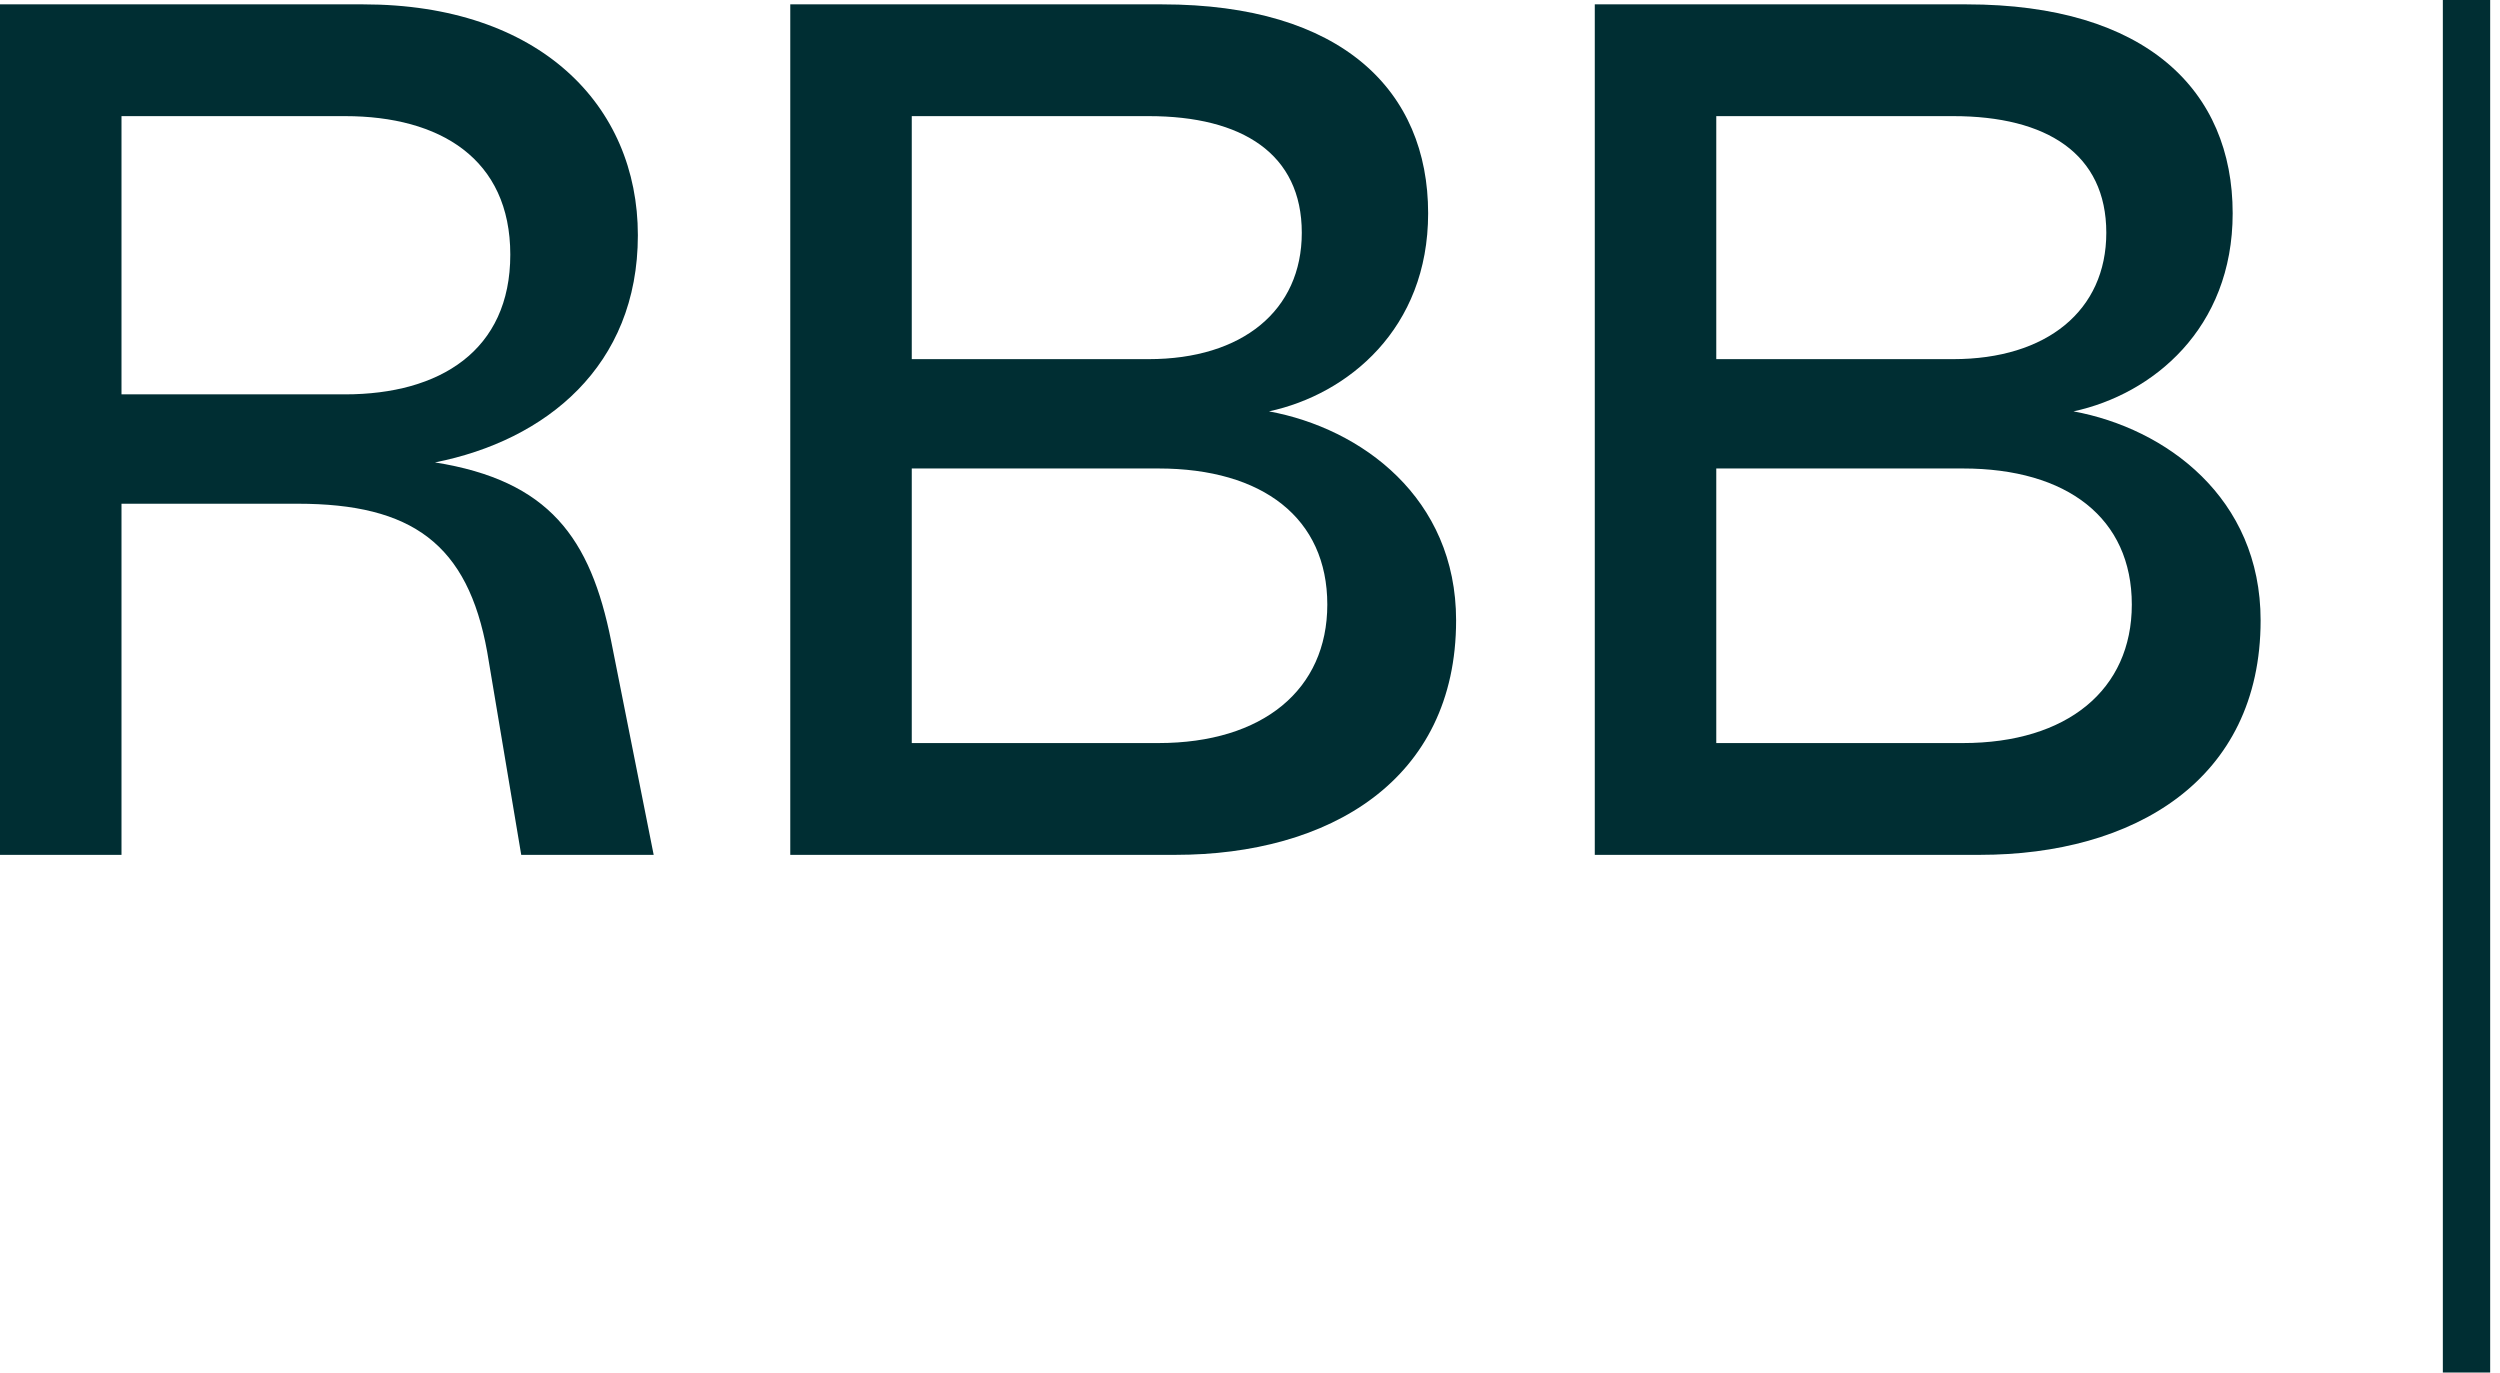
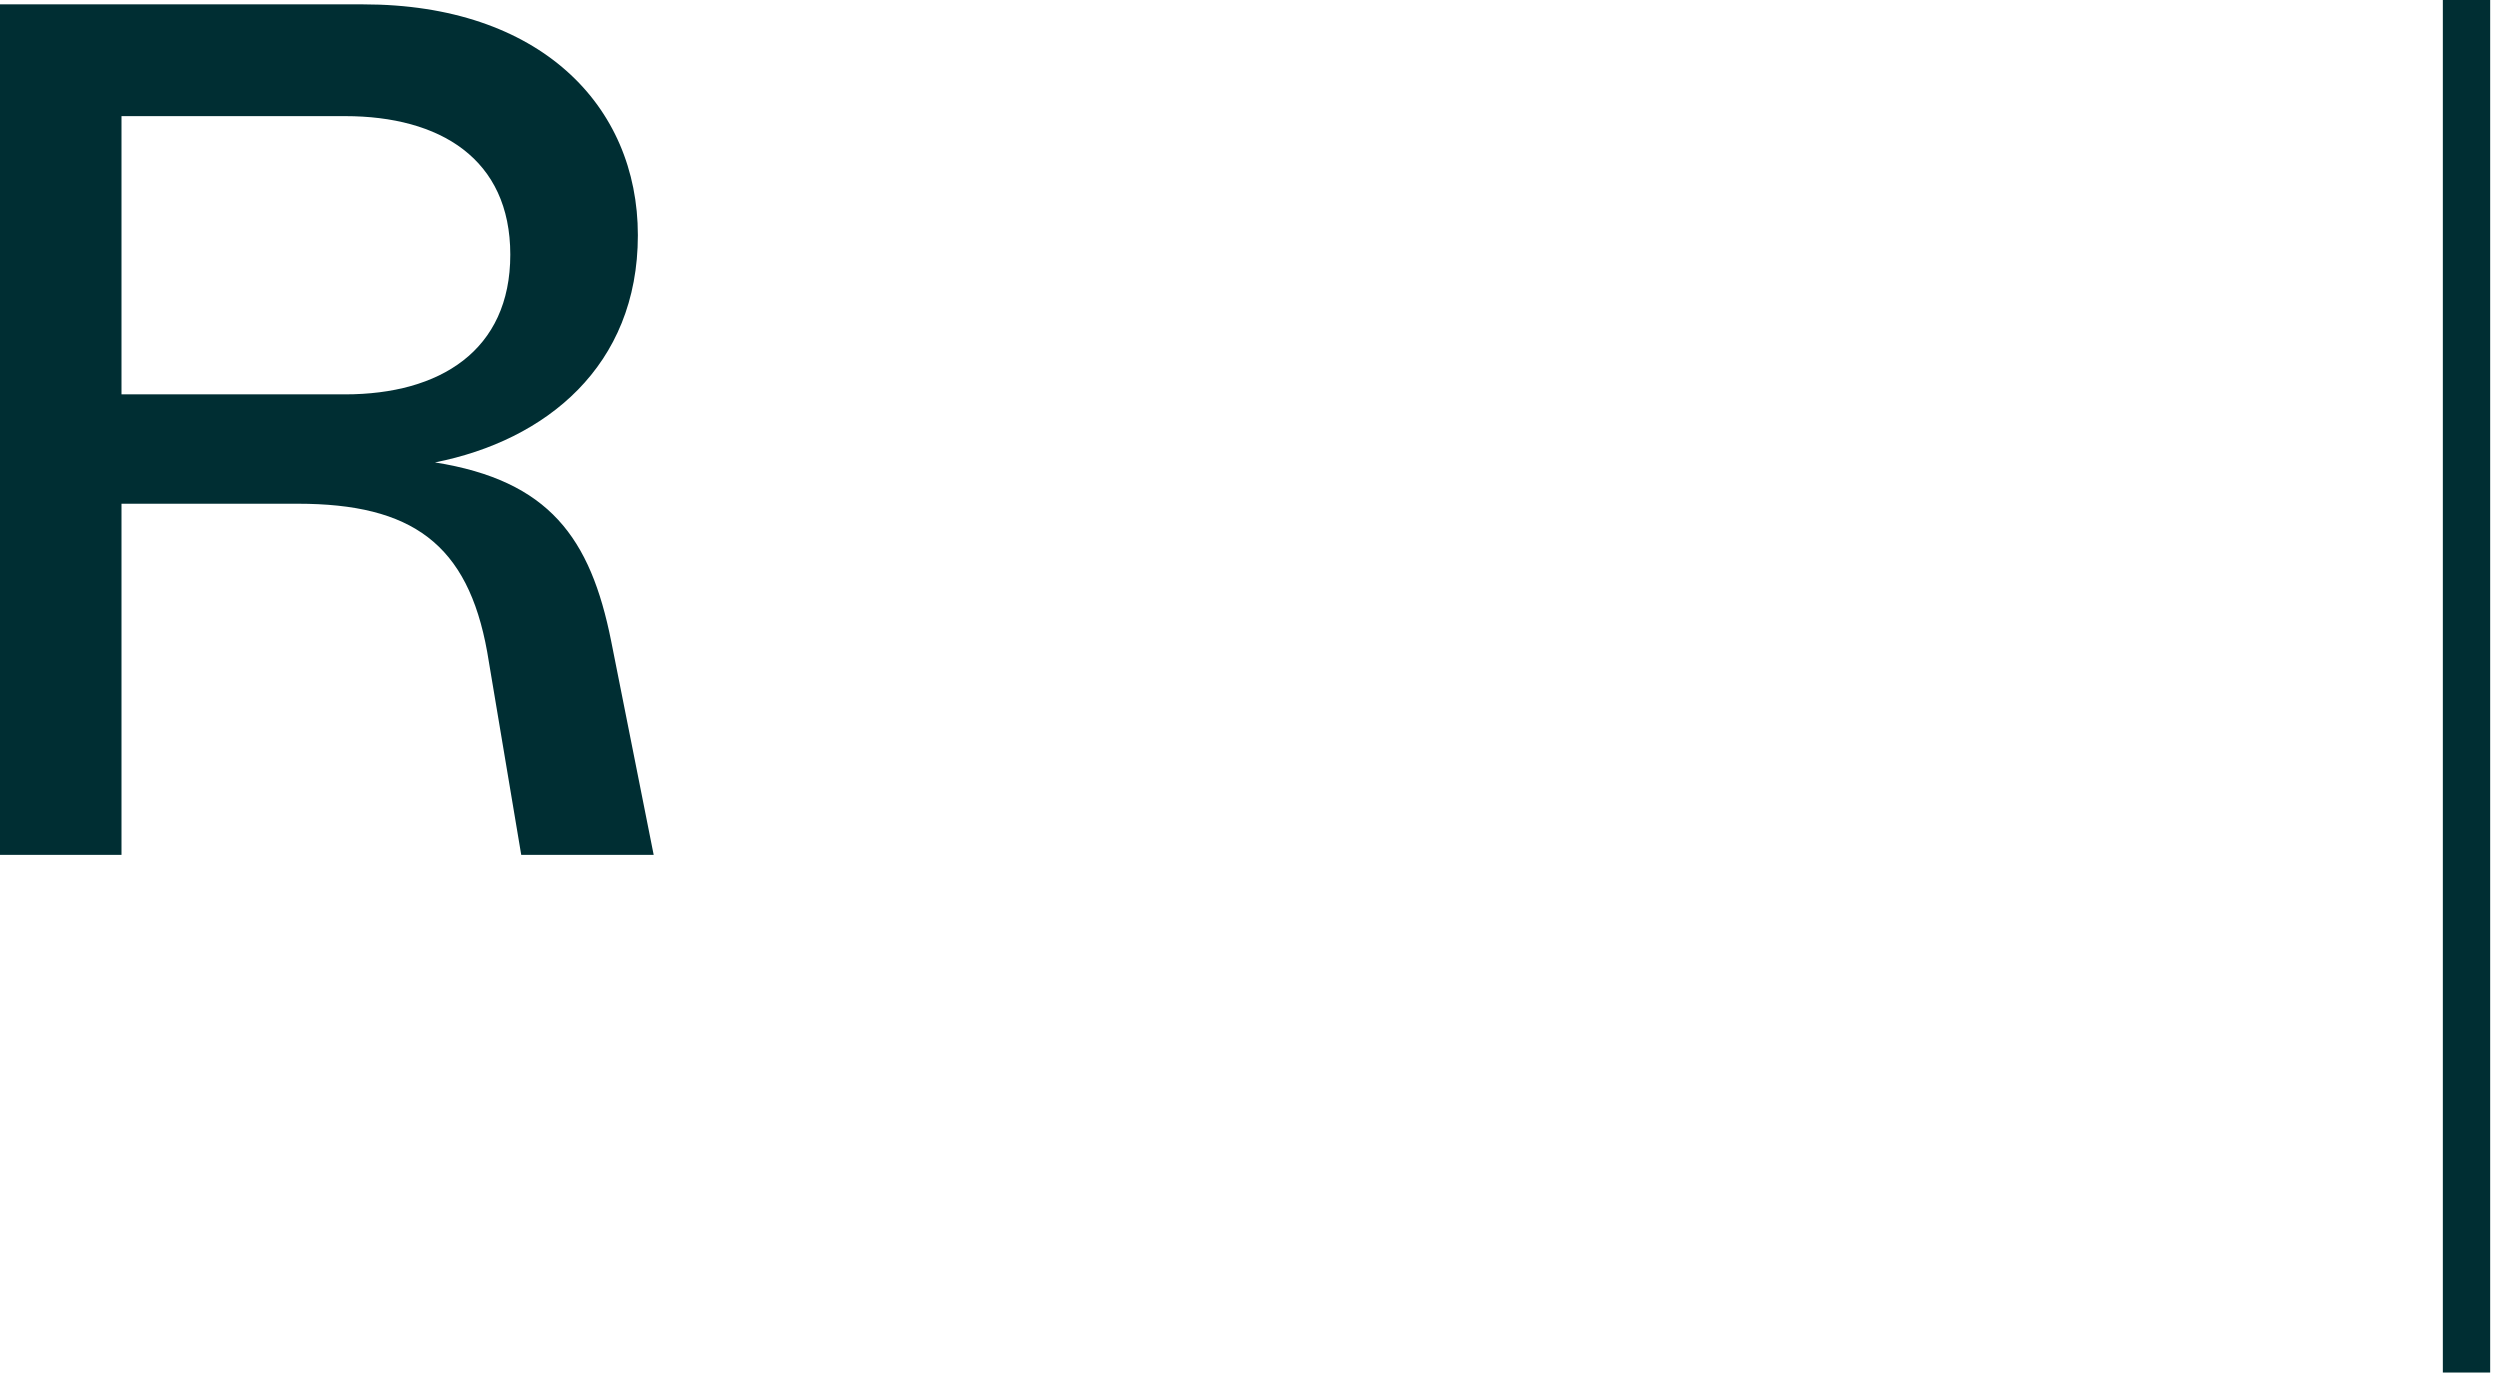
<svg xmlns="http://www.w3.org/2000/svg" viewBox="0 0 102 56" aria-labelledby="logo-title" fill="#002E33">
  <path d="M101.599 0H99.668V56H101.599V0Z" />
  <path d="M4.957 34.878V20.552H12.145C16.805 20.552 19.085 22.188 19.878 26.6L21.266 34.878H26.67L24.935 26.154C24.092 21.94 22.407 19.61 17.747 18.866C22.258 17.974 26.025 14.95 26.025 9.596C26.025 4.292 22.01 0.178 14.822 0.178H0V34.878H4.957ZM4.957 4.738H14.079C17.945 4.738 20.82 6.473 20.82 10.39C20.82 14.306 17.945 16.09 14.079 16.09H4.957V4.738Z" />
-   <path d="M47.957 34.878C54.203 34.878 59.409 31.854 59.409 25.311C59.409 20.304 55.542 17.478 51.775 16.784C54.997 16.09 58.268 13.414 58.268 8.704C58.268 3.697 54.749 0.178 47.412 0.178H32.243V34.878H47.957ZM37.2 4.738H46.867C50.684 4.738 53.113 6.275 53.113 9.497C53.113 12.67 50.684 14.653 46.867 14.653H37.2V4.738ZM37.2 19.114H47.263C51.527 19.114 54.154 21.147 54.154 24.666C54.154 28.136 51.527 30.317 47.263 30.317H37.2V19.114Z" />
-   <path d="M80.781 34.878C87.028 34.878 92.233 31.854 92.233 25.311C92.233 20.304 88.366 17.478 84.599 16.784C87.821 16.09 91.093 13.414 91.093 8.704C91.093 3.697 87.573 0.178 80.236 0.178H65.067V34.878H80.781ZM70.024 4.738H79.691C83.508 4.738 85.937 6.275 85.937 9.497C85.937 12.67 83.508 14.653 79.691 14.653H70.024V4.738ZM70.024 19.114H80.088C84.351 19.114 86.978 21.147 86.978 24.666C86.978 28.136 84.351 30.317 80.088 30.317H70.024V19.114Z" />
</svg>